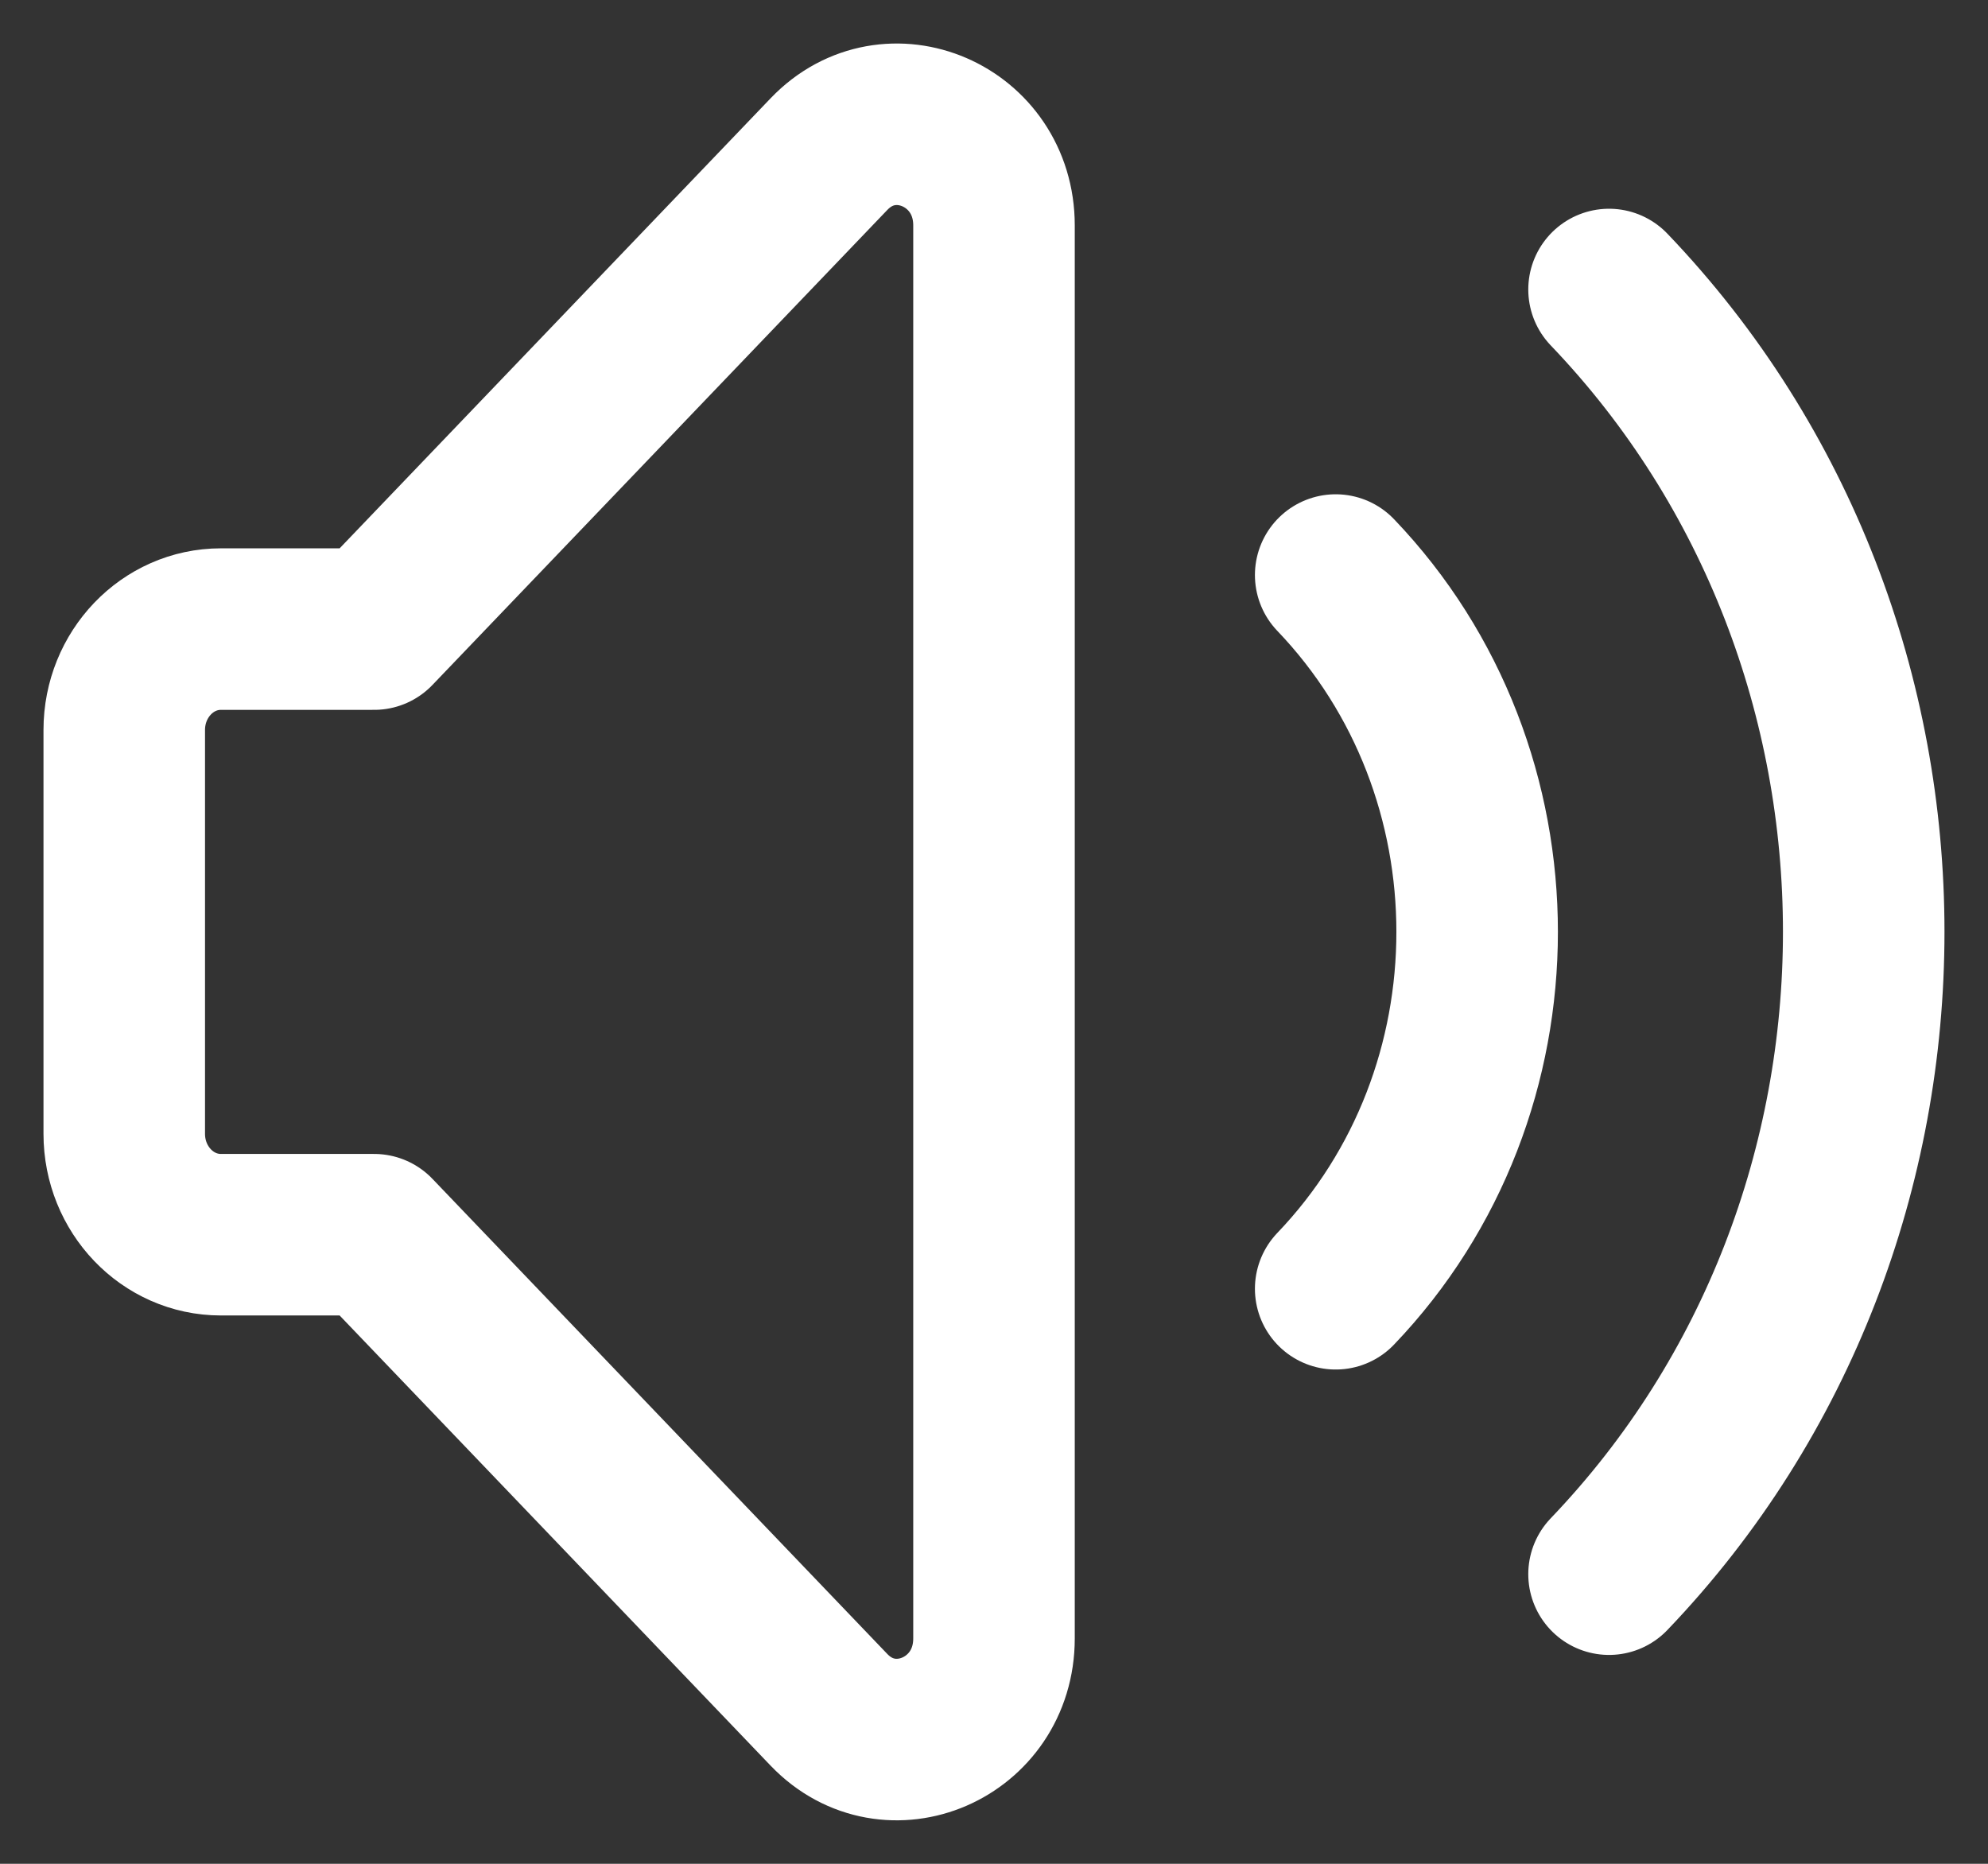
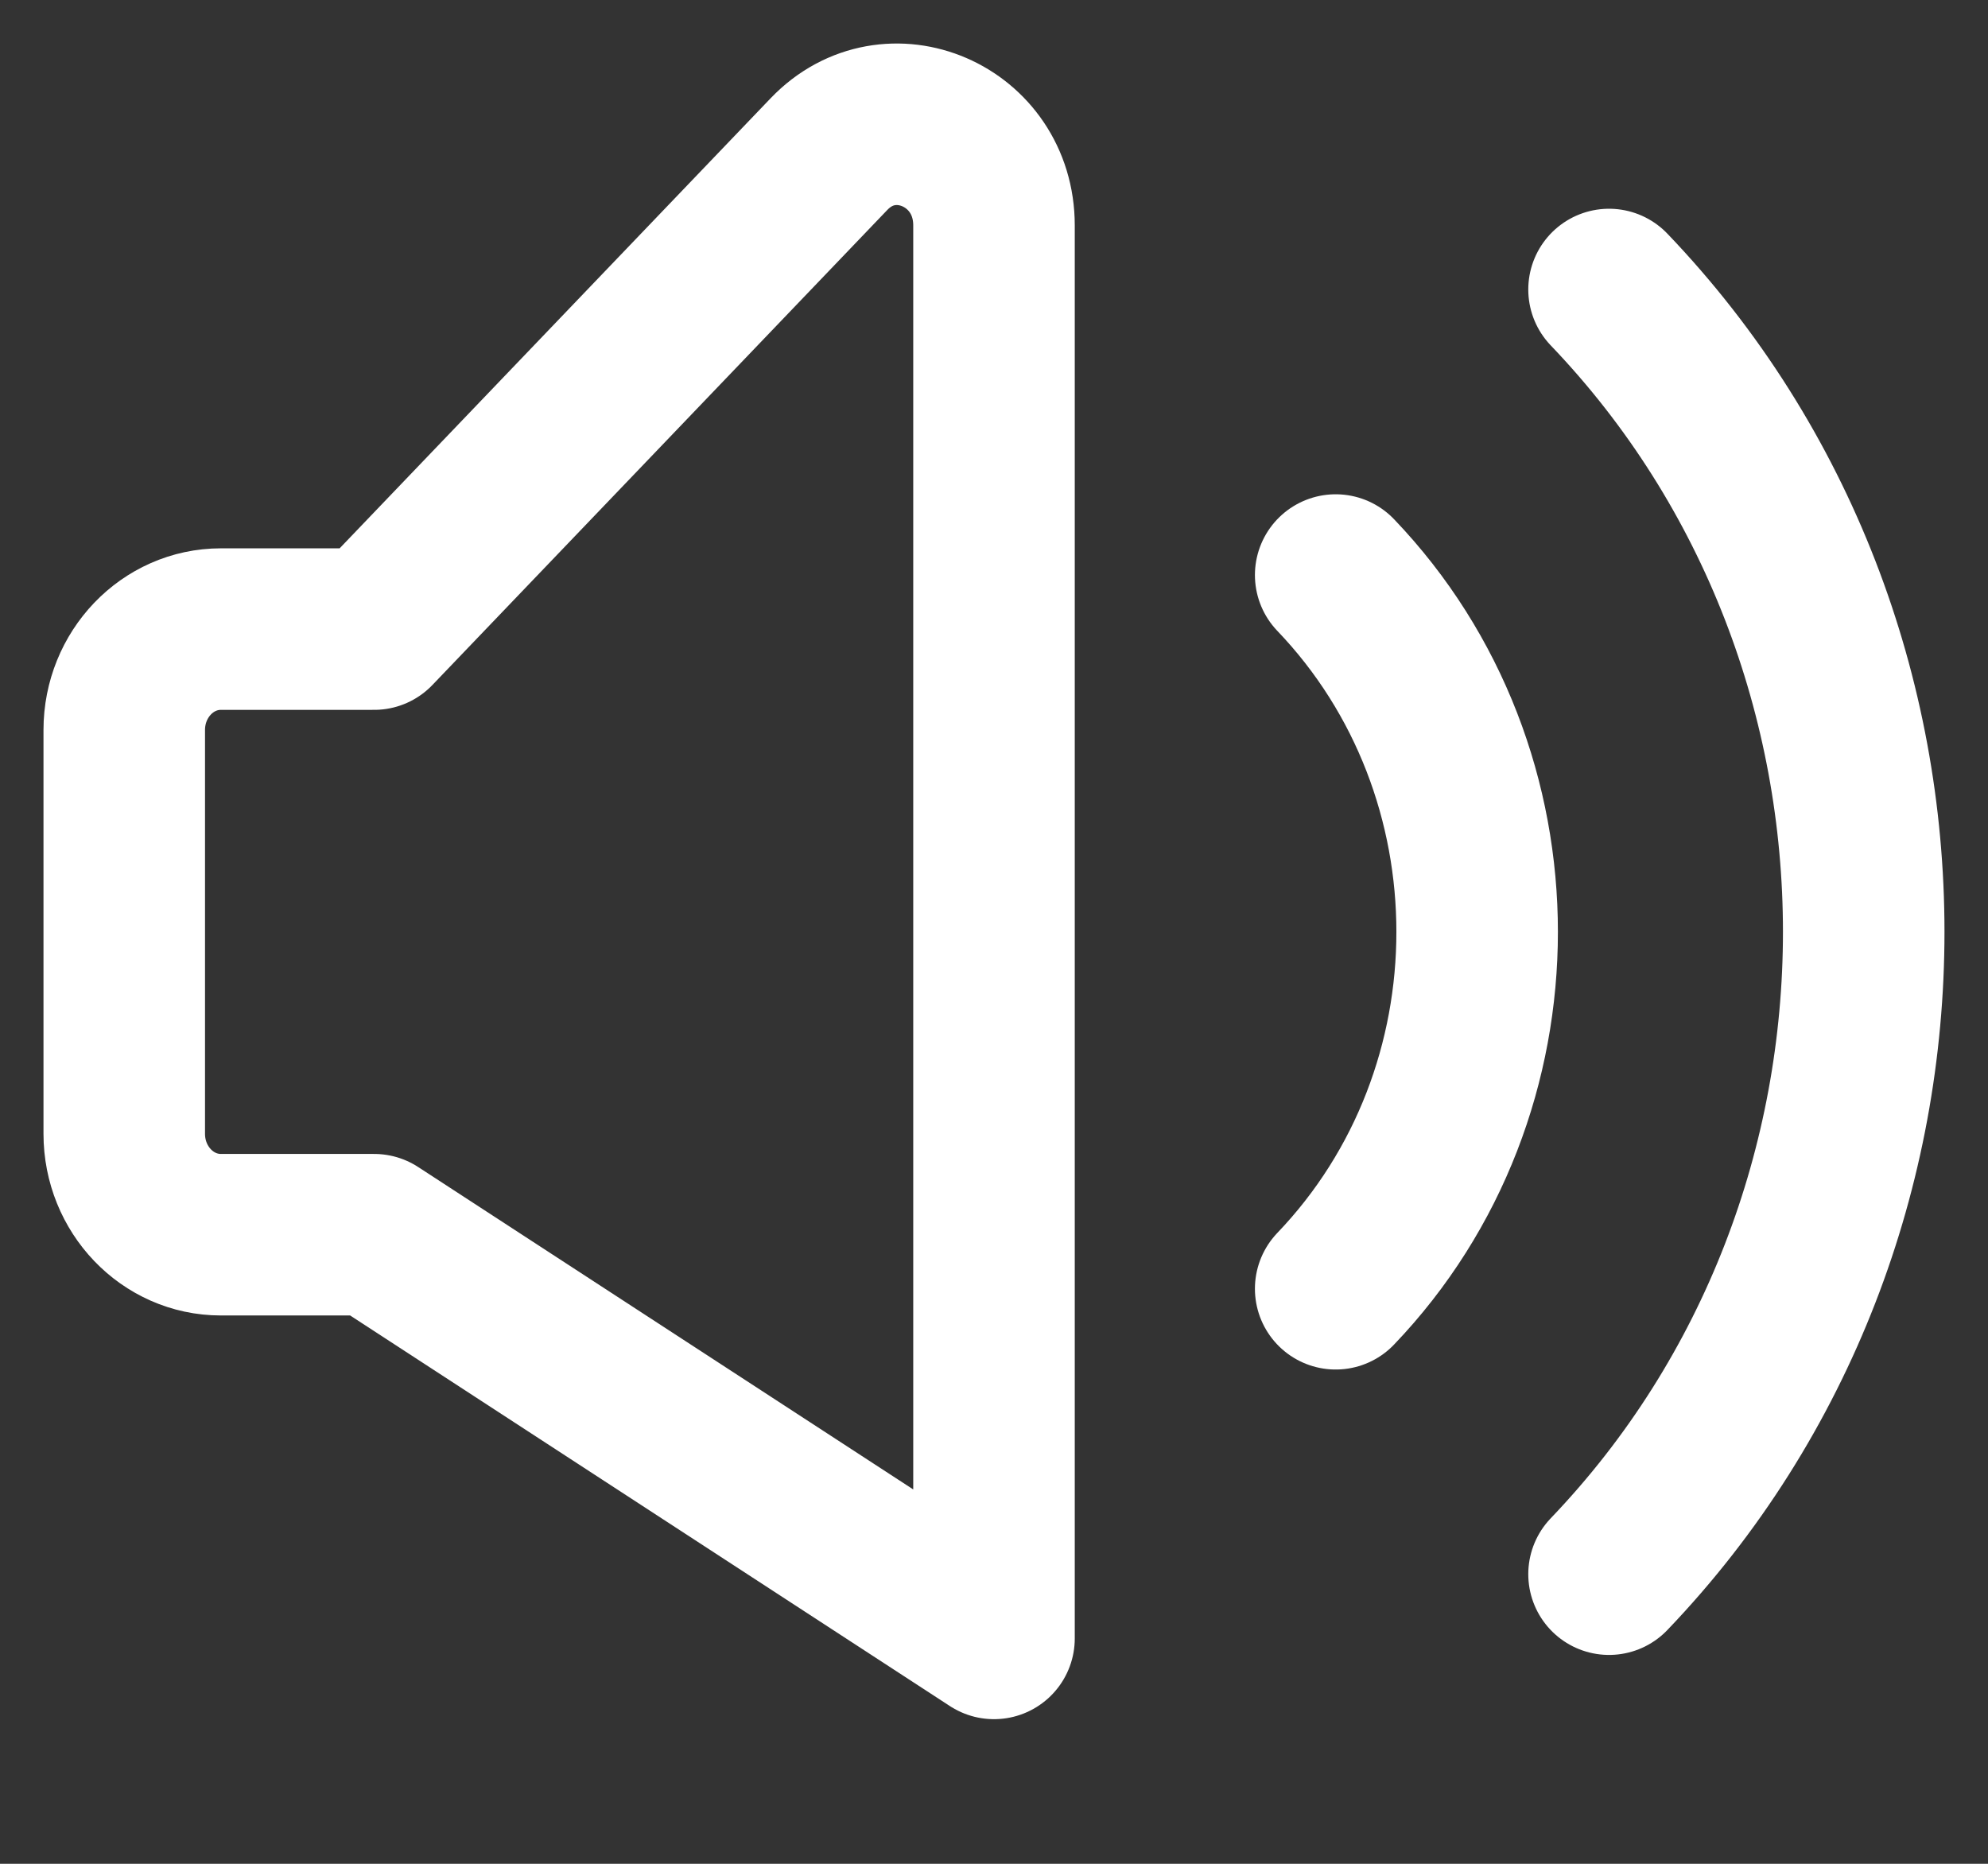
<svg xmlns="http://www.w3.org/2000/svg" width="16" height="15" viewBox="0 0 16 15" fill="none">
  <rect x="0" y="0" width="16" height="15" fill="#333333" stroke="none" />
-   <path d="M10.75 4.628C12.268 6.214 12.268 8.786 10.75 10.372M12.95 2.33C15.683 5.185 15.683 9.814 12.95 12.669M3.011 9.937H1.778C1.348 9.937 1 9.573 1 9.125V5.875C1 5.427 1.348 5.063 1.778 5.063H3.011L6.672 1.24C7.162 0.728 8 1.09 8 1.814V13.186C8 13.91 7.162 14.272 6.672 13.761L3.011 9.937Z" stroke="white" stroke-width="1.3" stroke-linecap="round" stroke-linejoin="round" />
+   <path d="M10.75 4.628C12.268 6.214 12.268 8.786 10.75 10.372M12.95 2.33C15.683 5.185 15.683 9.814 12.95 12.669M3.011 9.937H1.778C1.348 9.937 1 9.573 1 9.125V5.875C1 5.427 1.348 5.063 1.778 5.063H3.011L6.672 1.24C7.162 0.728 8 1.09 8 1.814V13.186L3.011 9.937Z" stroke="white" stroke-width="1.3" stroke-linecap="round" stroke-linejoin="round" />
</svg>